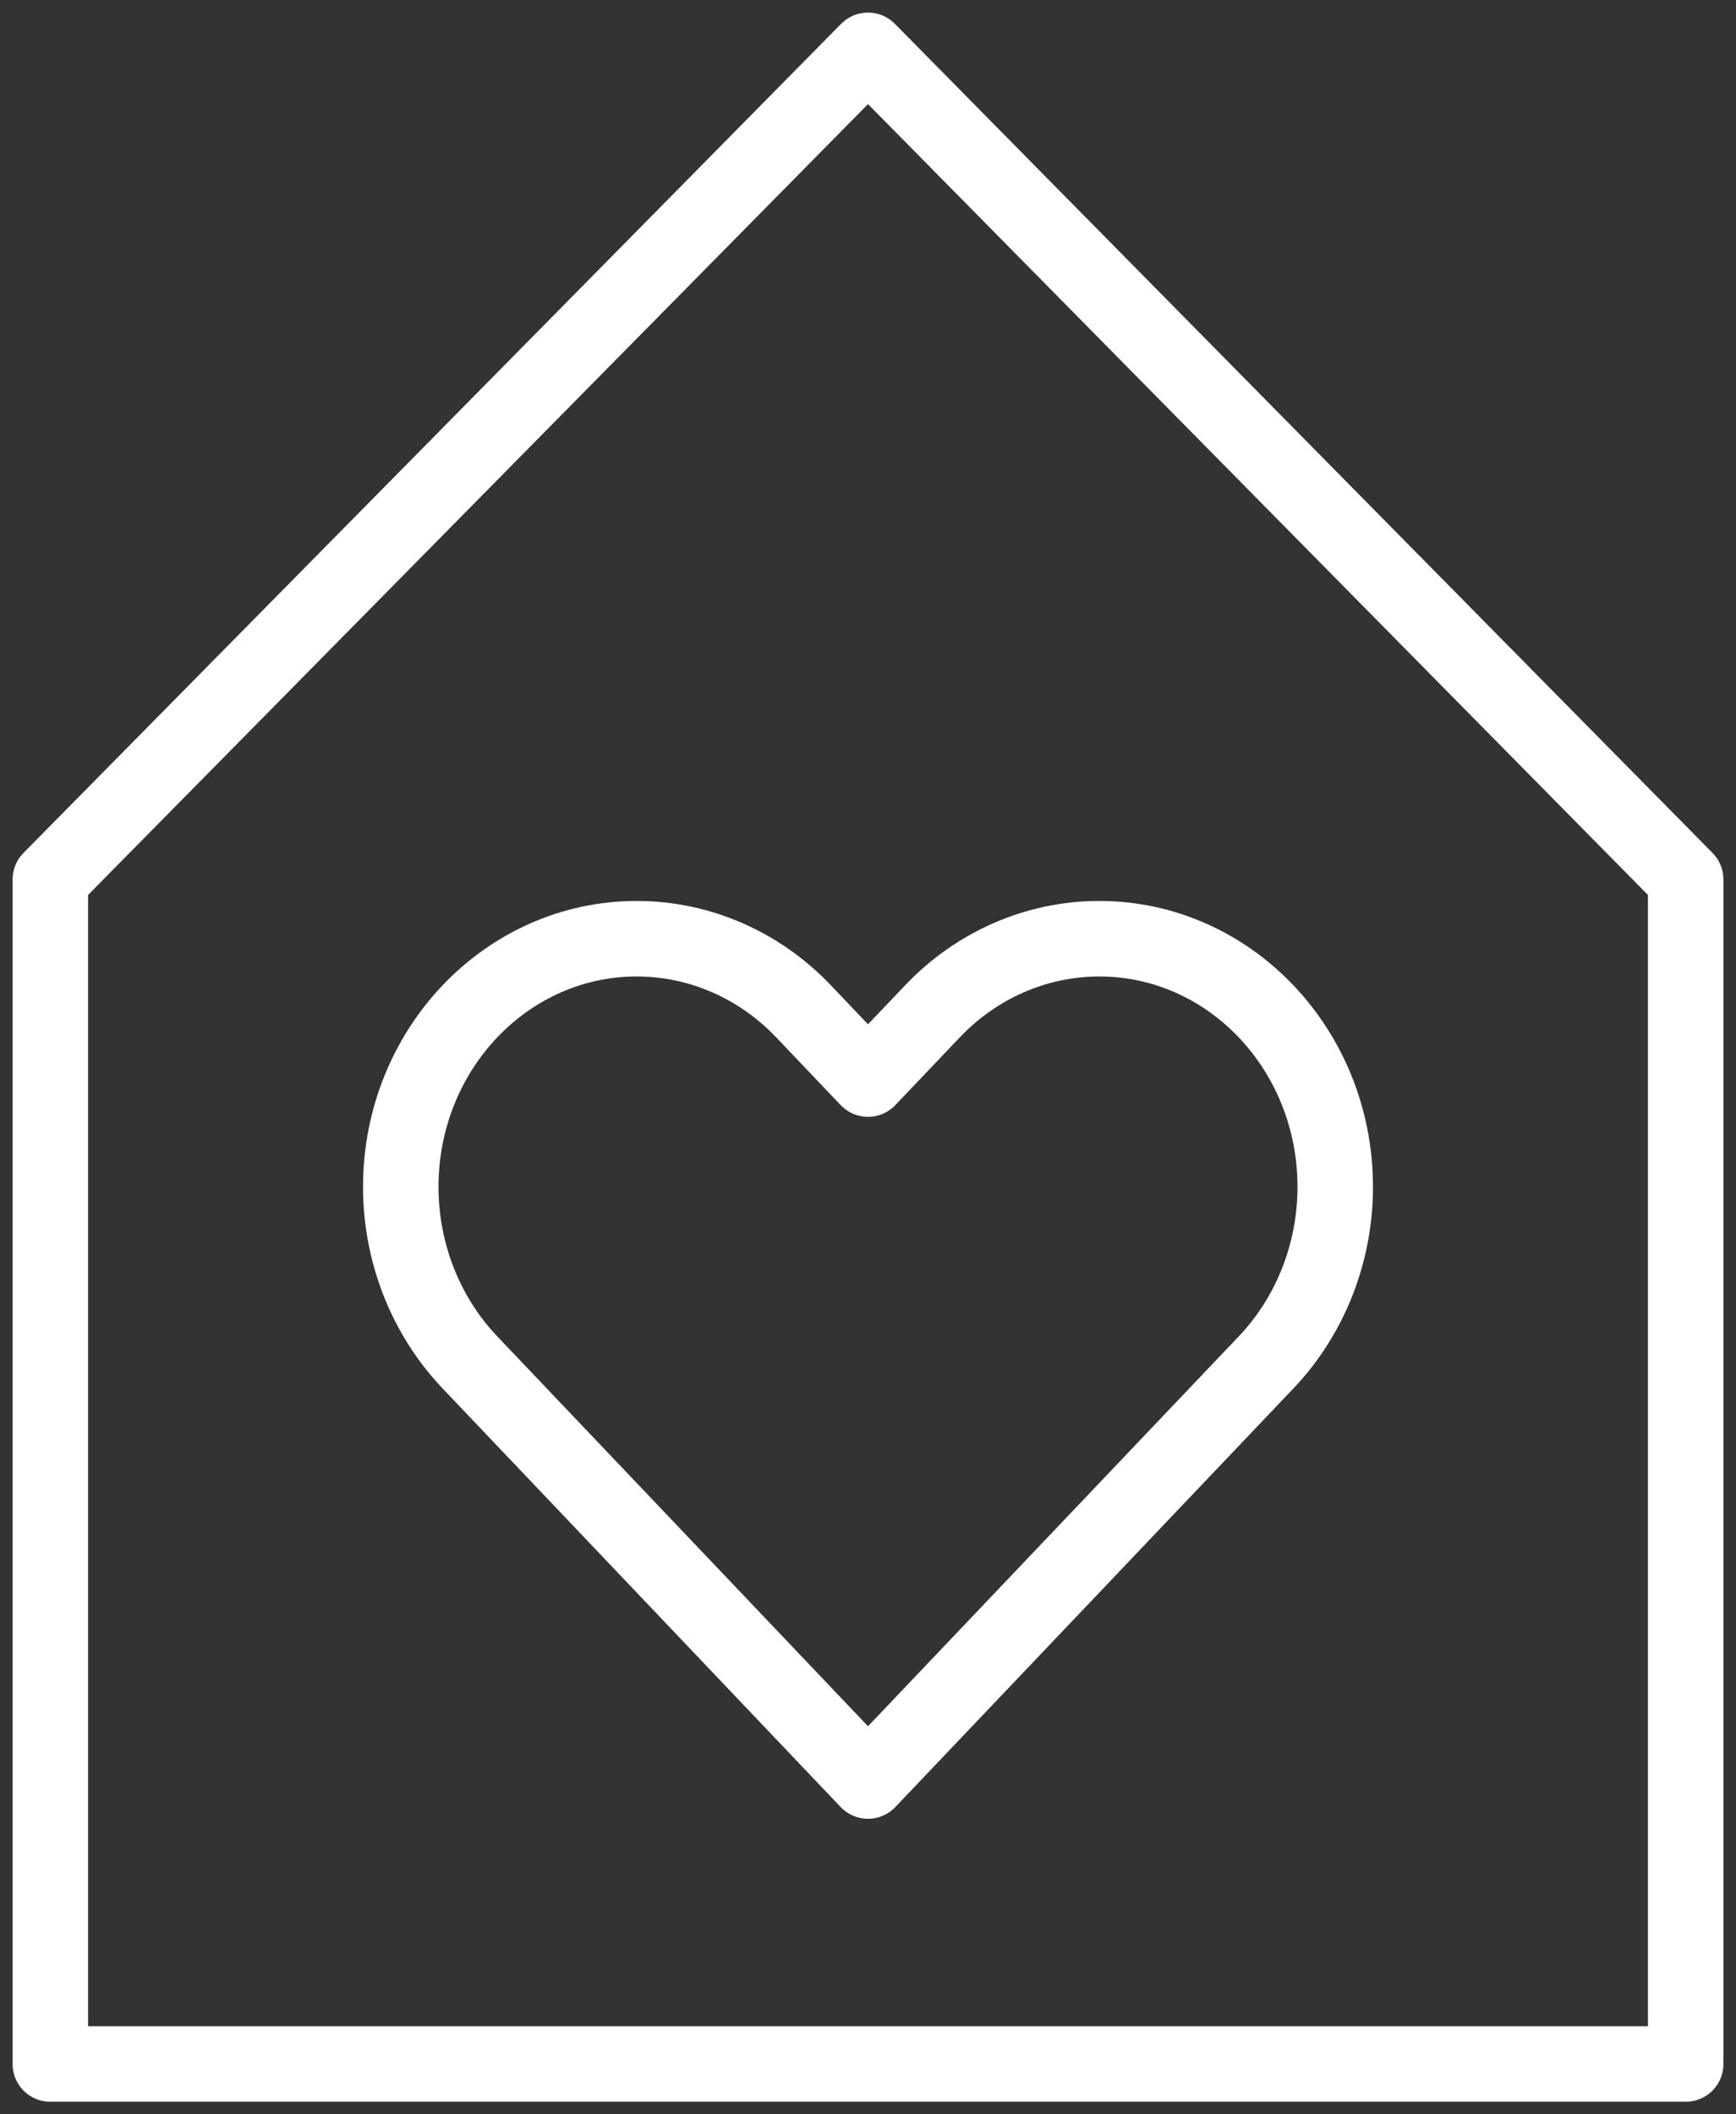
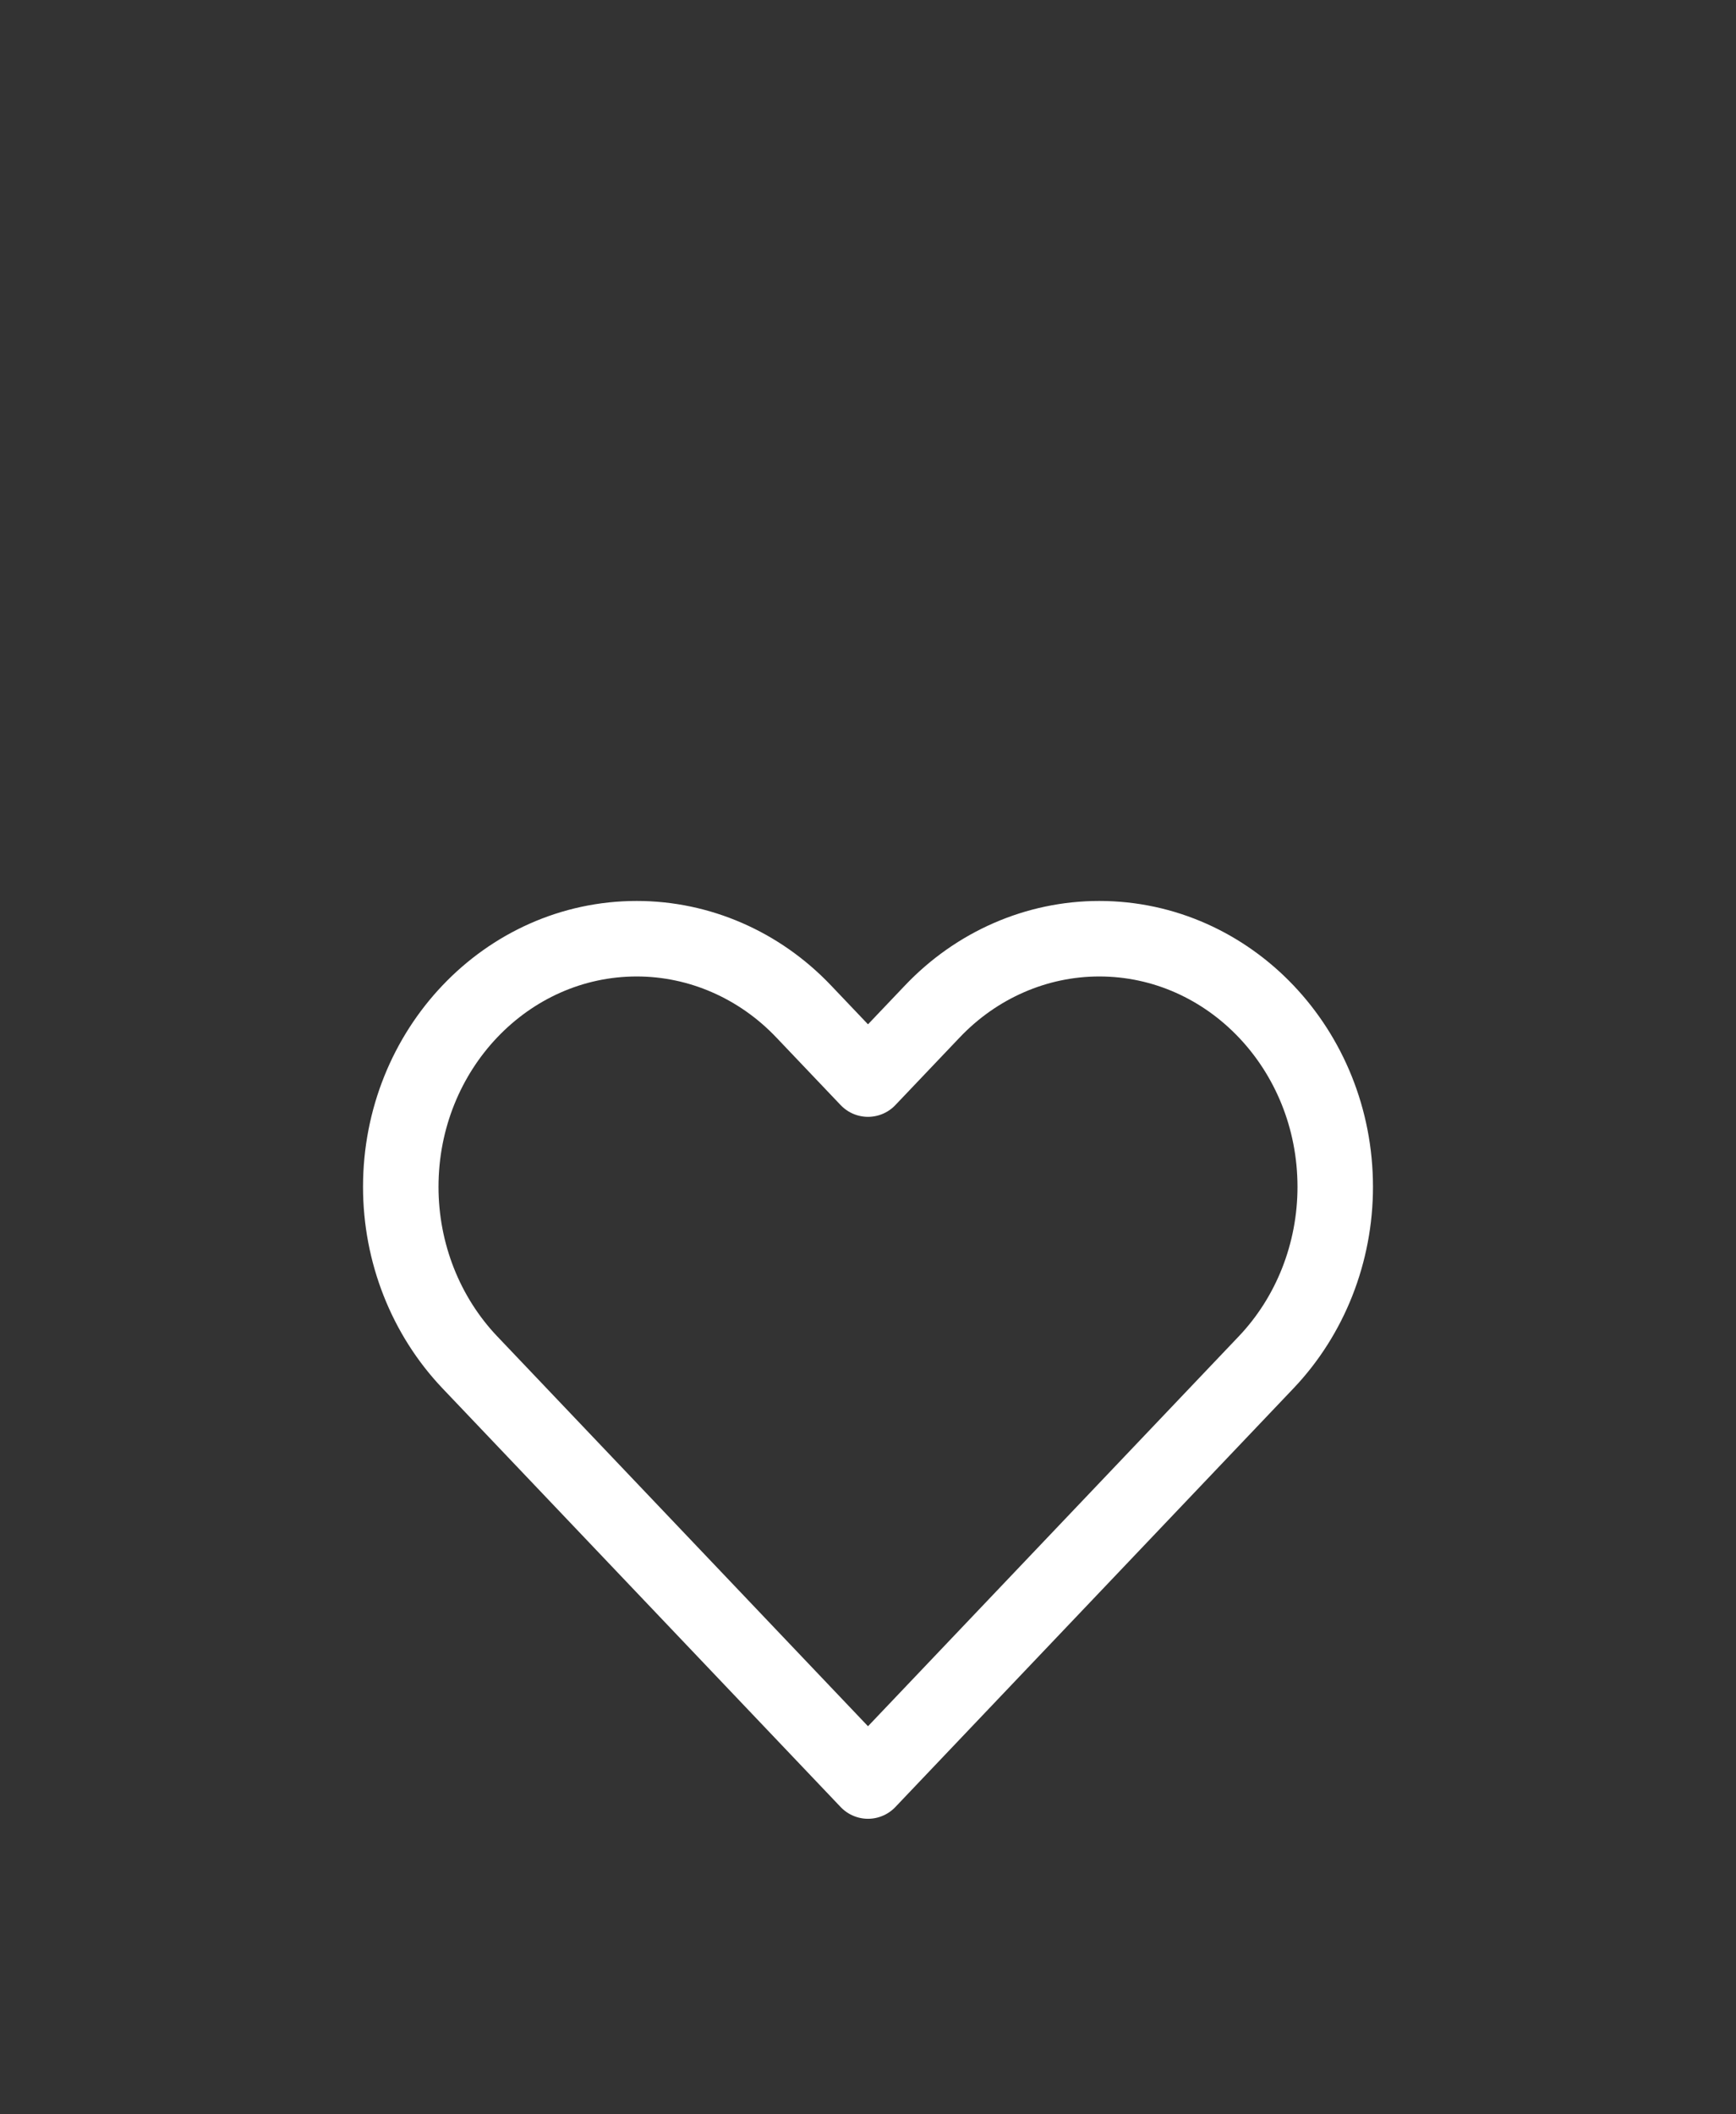
<svg xmlns="http://www.w3.org/2000/svg" width="69" height="84" viewBox="0 0 69 84" fill="none">
  <rect x="0" y="0" width="69" height="84" fill="#333333" stroke="none" />
-   <path d="M2 34.941L34.5 2L67 34.941L67 82H2L2 34.941Z" stroke="white" stroke-width="3" stroke-linecap="round" stroke-linejoin="round" />
-   <path d="M18.676 54.125L34.5 70.758L50.324 54.125C52.083 52.276 53.071 49.768 53.071 47.154C53.071 41.708 48.872 37.294 43.691 37.294C41.204 37.294 38.818 38.333 37.059 40.182L34.5 42.871L31.941 40.182C30.182 38.333 27.796 37.294 25.309 37.294C20.128 37.294 15.929 41.708 15.929 47.154C15.929 49.768 16.917 52.276 18.676 54.125Z" stroke="white" stroke-width="3" stroke-linecap="round" stroke-linejoin="round" />
+   <path d="M18.676 54.125L34.5 70.758L50.324 54.125C52.083 52.276 53.071 49.768 53.071 47.154C53.071 41.708 48.872 37.294 43.691 37.294C41.204 37.294 38.818 38.333 37.059 40.182L34.5 42.871L31.941 40.182C30.182 38.333 27.796 37.294 25.309 37.294C20.128 37.294 15.929 41.708 15.929 47.154C15.929 49.768 16.917 52.276 18.676 54.125" stroke="white" stroke-width="3" stroke-linecap="round" stroke-linejoin="round" />
</svg>